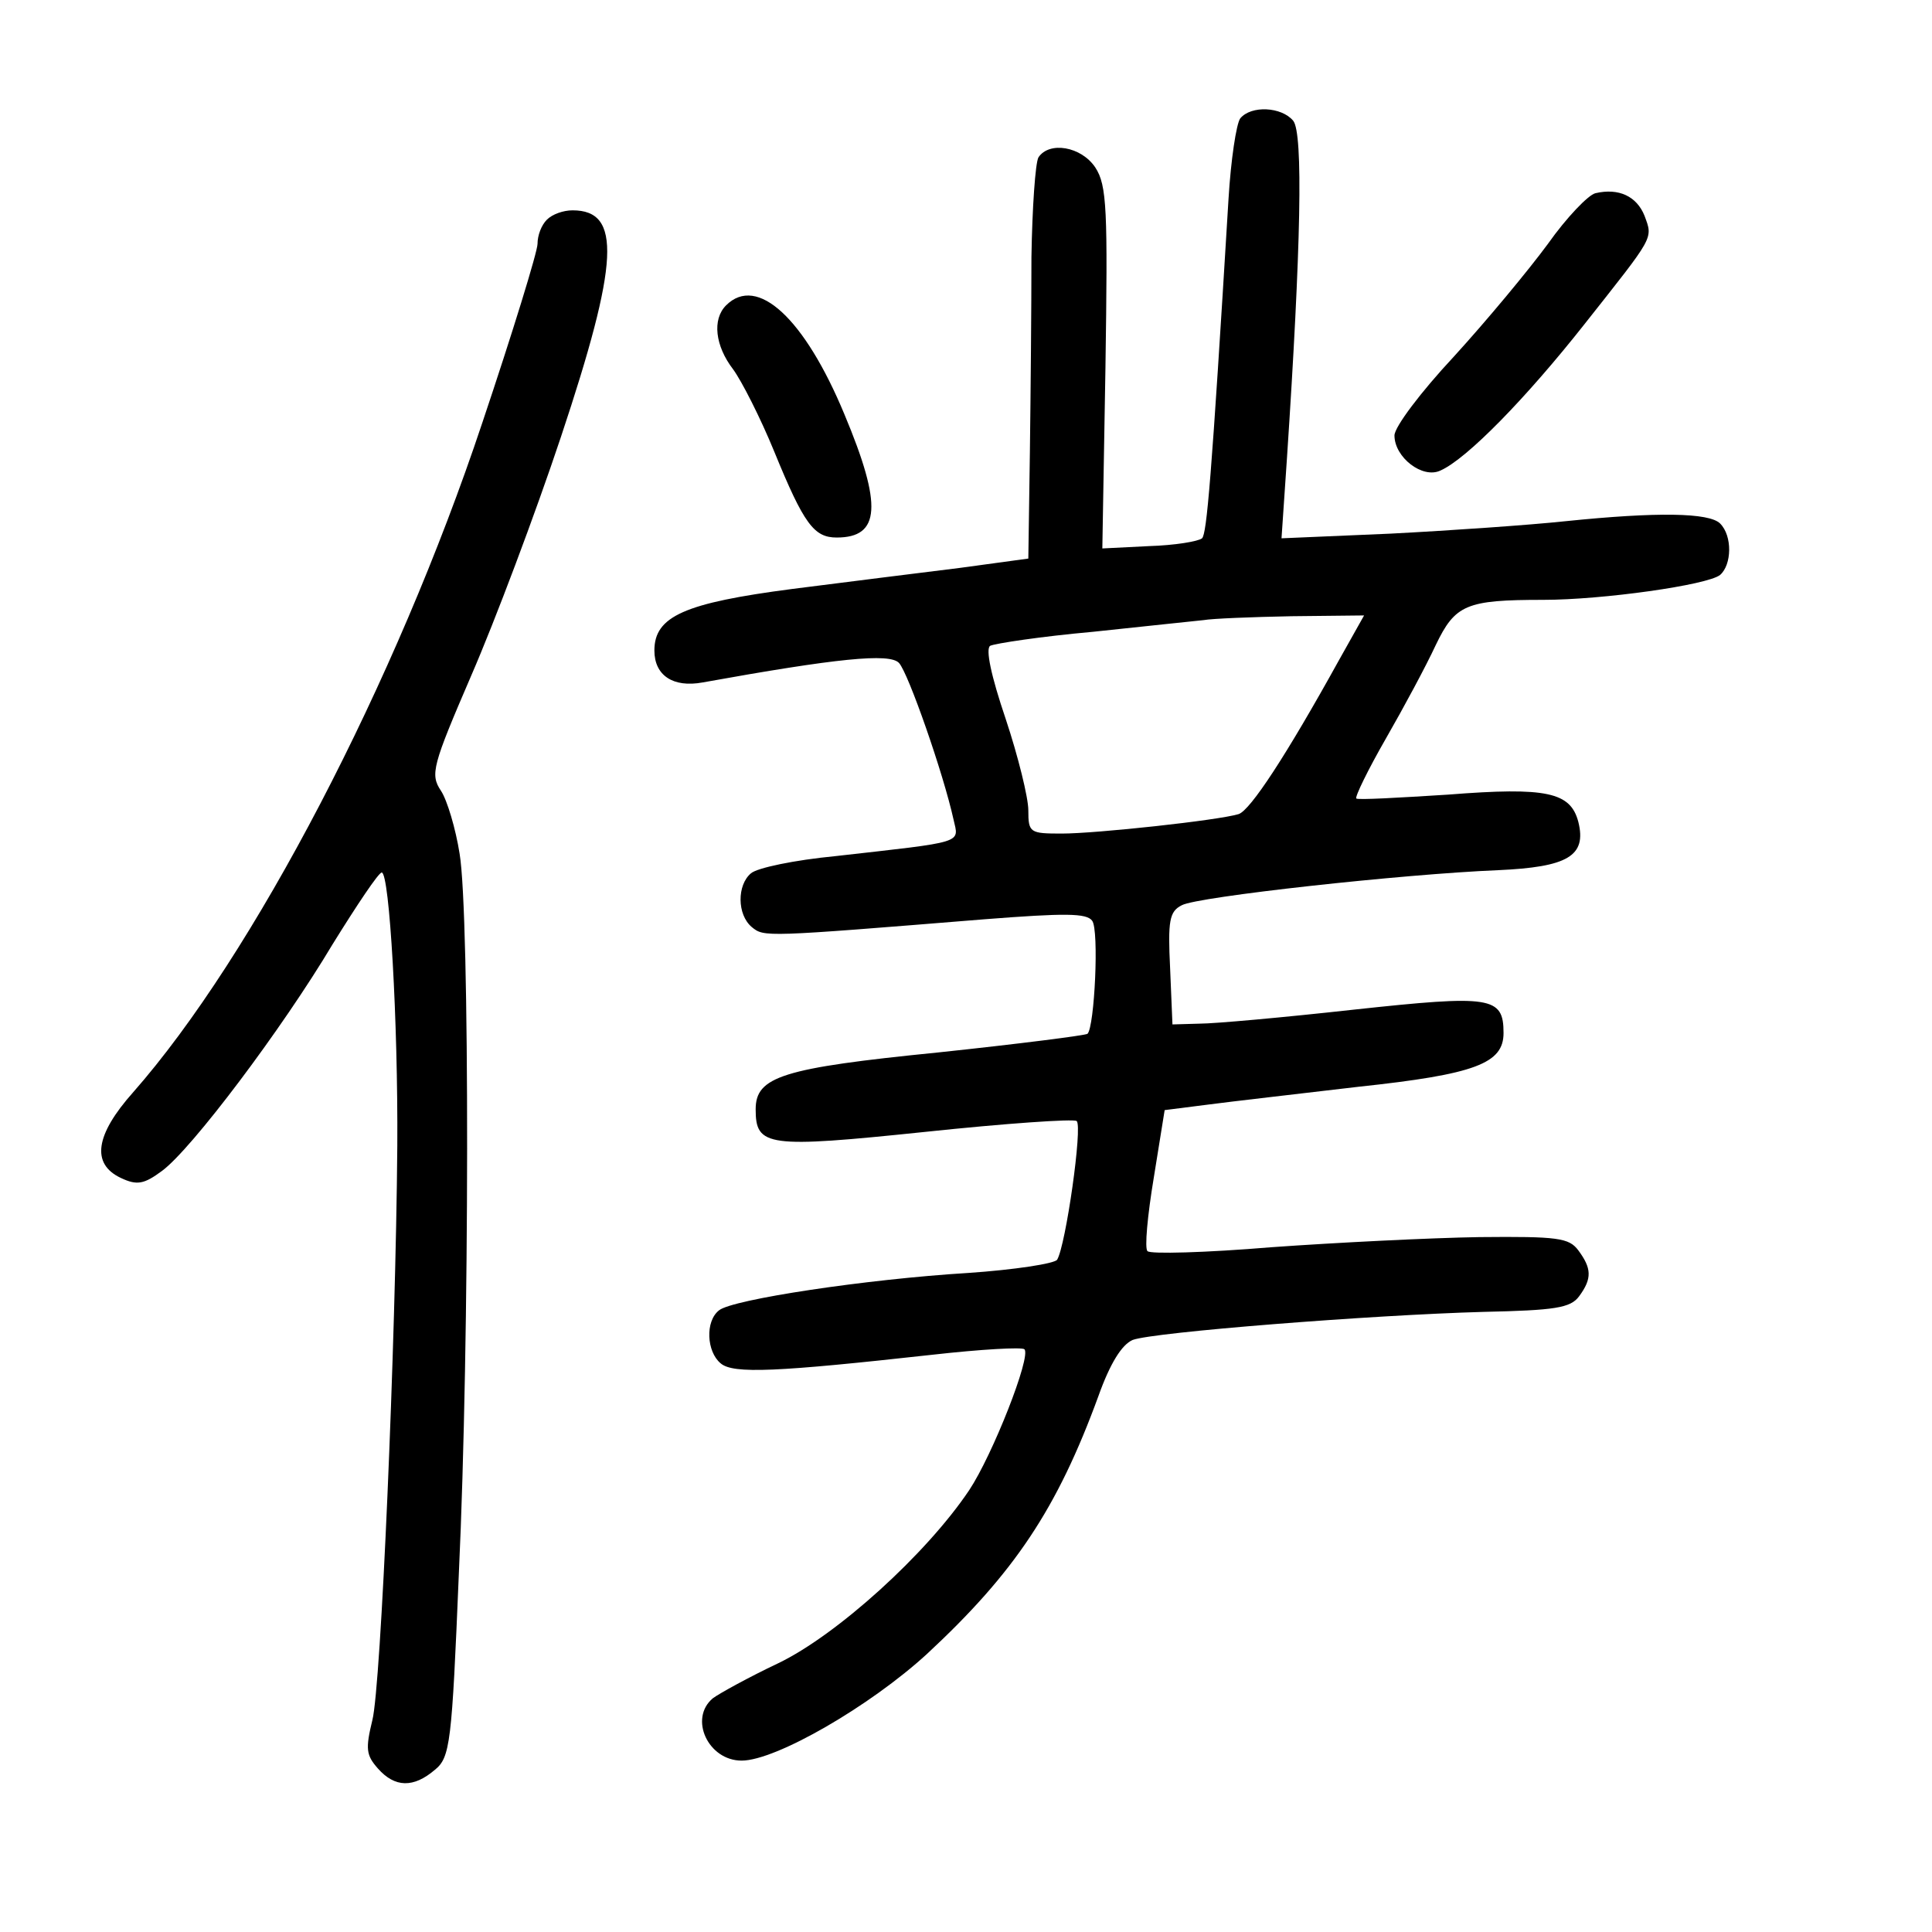
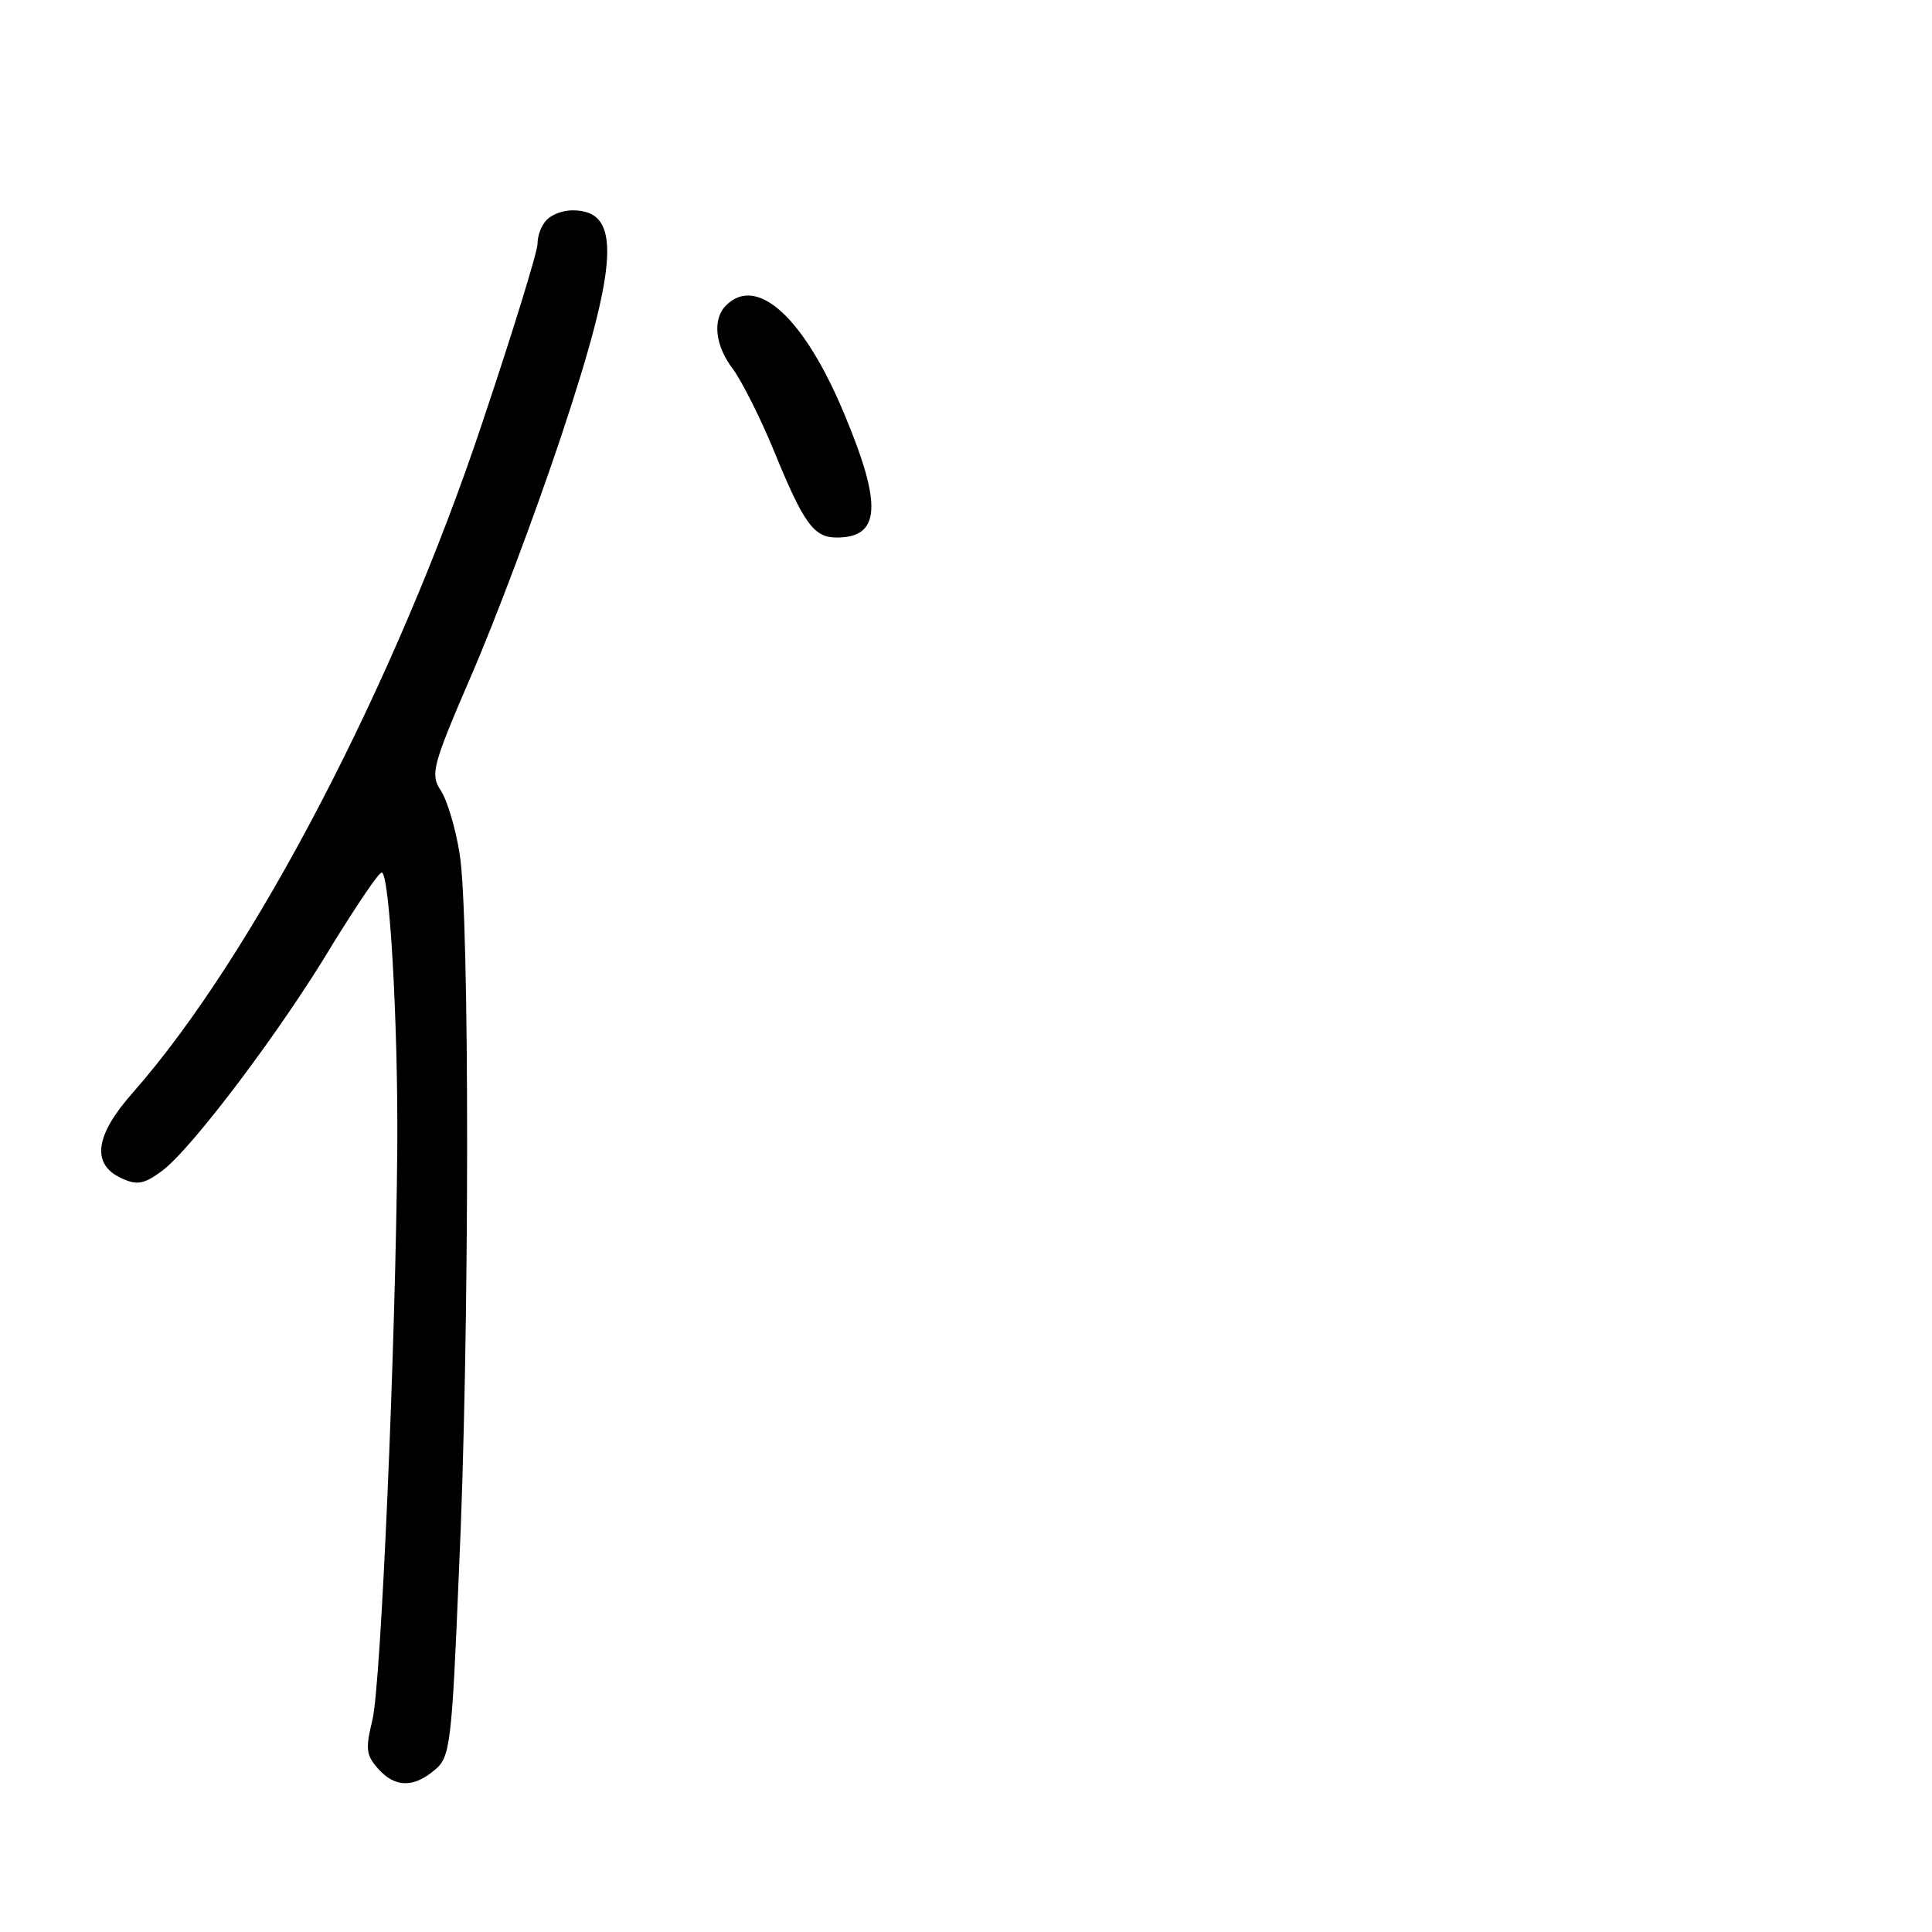
<svg xmlns="http://www.w3.org/2000/svg" version="1.0" width="248pt" height="248pt" viewBox="0 0 248 248" preserveAspectRatio="xMidYMid meet">
  <g transform="translate(0,248) scale(0.1,-0.1)" fill="#000000" stroke="none">
-     <path d="M1592 2328 c-5 -7 -12 -53 -15 -103 -22 -363 -28 -430 -34 -436 -5 -4 -35 -9 -68 -10 l-60 -3 4 232 c3 203 2 234 -13 257 -18 27 -59 34 -73 13 -4 -7 -8 -65 -9 -128 0 -63 -1 -176 -2 -251 l-2 -136 -88 -12 c-48 -6 -145 -18 -215 -27 -138 -18 -177 -35 -177 -79 0 -32 24 -48 62 -41 172 31 240 38 252 25 12 -13 57 -142 70 -201 7 -31 16 -28 -152 -47 -52 -5 -100 -15 -108 -22 -18 -15 -18 -53 1 -69 16 -13 15 -13 299 10 103 8 131 8 138 -2 9 -12 3 -136 -6 -145 -2 -2 -88 -13 -192 -24 -200 -20 -234 -31 -234 -73 0 -48 15 -50 217 -29 104 11 191 17 195 14 8 -6 -14 -160 -25 -178 -3 -5 -55 -13 -114 -17 -131 -8 -303 -34 -320 -48 -18 -14 -16 -53 2 -68 16 -14 73 -11 272 11 62 7 115 10 118 7 9 -9 -41 -136 -71 -181 -55 -82 -170 -186 -245 -222 -38 -18 -76 -39 -84 -45 -31 -26 -6 -80 37 -80 44 0 165 70 238 137 112 104 167 186 220 331 15 42 30 66 44 72 27 10 306 32 450 36 92 2 112 5 123 20 17 23 16 36 -1 59 -12 16 -26 18 -127 17 -63 -1 -183 -7 -267 -13 -84 -7 -156 -9 -159 -5 -4 3 0 46 8 94 l14 87 55 7 c30 4 118 14 194 23 150 16 186 30 186 69 0 47 -16 49 -192 30 -90 -10 -179 -18 -198 -18 l-35 -1 -3 72 c-3 61 -1 73 15 81 20 11 284 40 406 45 89 4 114 18 103 62 -10 38 -40 45 -167 35 -63 -4 -116 -7 -118 -5 -2 2 15 37 38 77 23 40 52 94 64 120 25 52 39 58 138 58 76 0 211 19 227 32 15 13 16 50 0 66 -14 14 -81 15 -198 3 -47 -5 -148 -12 -225 -16 l-140 -6 7 103 c18 271 21 417 8 433 -15 18 -54 20 -68 3z m127 -695 c-68 -123 -114 -193 -129 -198 -26 -8 -183 -25 -227 -25 -41 0 -43 1 -43 30 0 16 -13 69 -29 117 -19 56 -26 90 -20 94 6 3 65 12 132 18 67 7 131 14 142 15 11 2 62 4 113 5 l93 1 -32 -57z" />
-     <path d="M2048 2232 c-9 -2 -37 -31 -61 -65 -25 -34 -79 -99 -121 -145 -42 -45 -76 -90 -76 -101 0 -28 36 -56 59 -45 34 15 110 93 185 188 90 114 88 109 77 139 -10 25 -33 36 -63 29z" />
    <path d="M702 2198 c-7 -7 -12 -20 -12 -31 0 -10 -32 -114 -71 -230 -111 -333 -294 -684 -448 -859 -49 -55 -54 -92 -16 -110 21 -10 30 -8 53 9 38 28 154 182 219 291 31 50 59 92 63 92 10 0 21 -192 20 -351 -2 -255 -21 -694 -32 -737 -9 -37 -8 -45 7 -62 22 -25 46 -25 73 -2 20 16 22 34 31 252 14 299 14 847 1 924 -5 32 -16 69 -24 81 -14 21 -11 32 39 148 30 69 82 207 115 306 75 225 78 291 15 291 -12 0 -26 -5 -33 -12z" />
    <path d="M932 2088 c-18 -18 -14 -52 9 -82 11 -15 35 -62 53 -106 38 -93 51 -110 80 -110 56 0 59 41 10 158 -51 123 -112 180 -152 140z" />
  </g>
</svg>